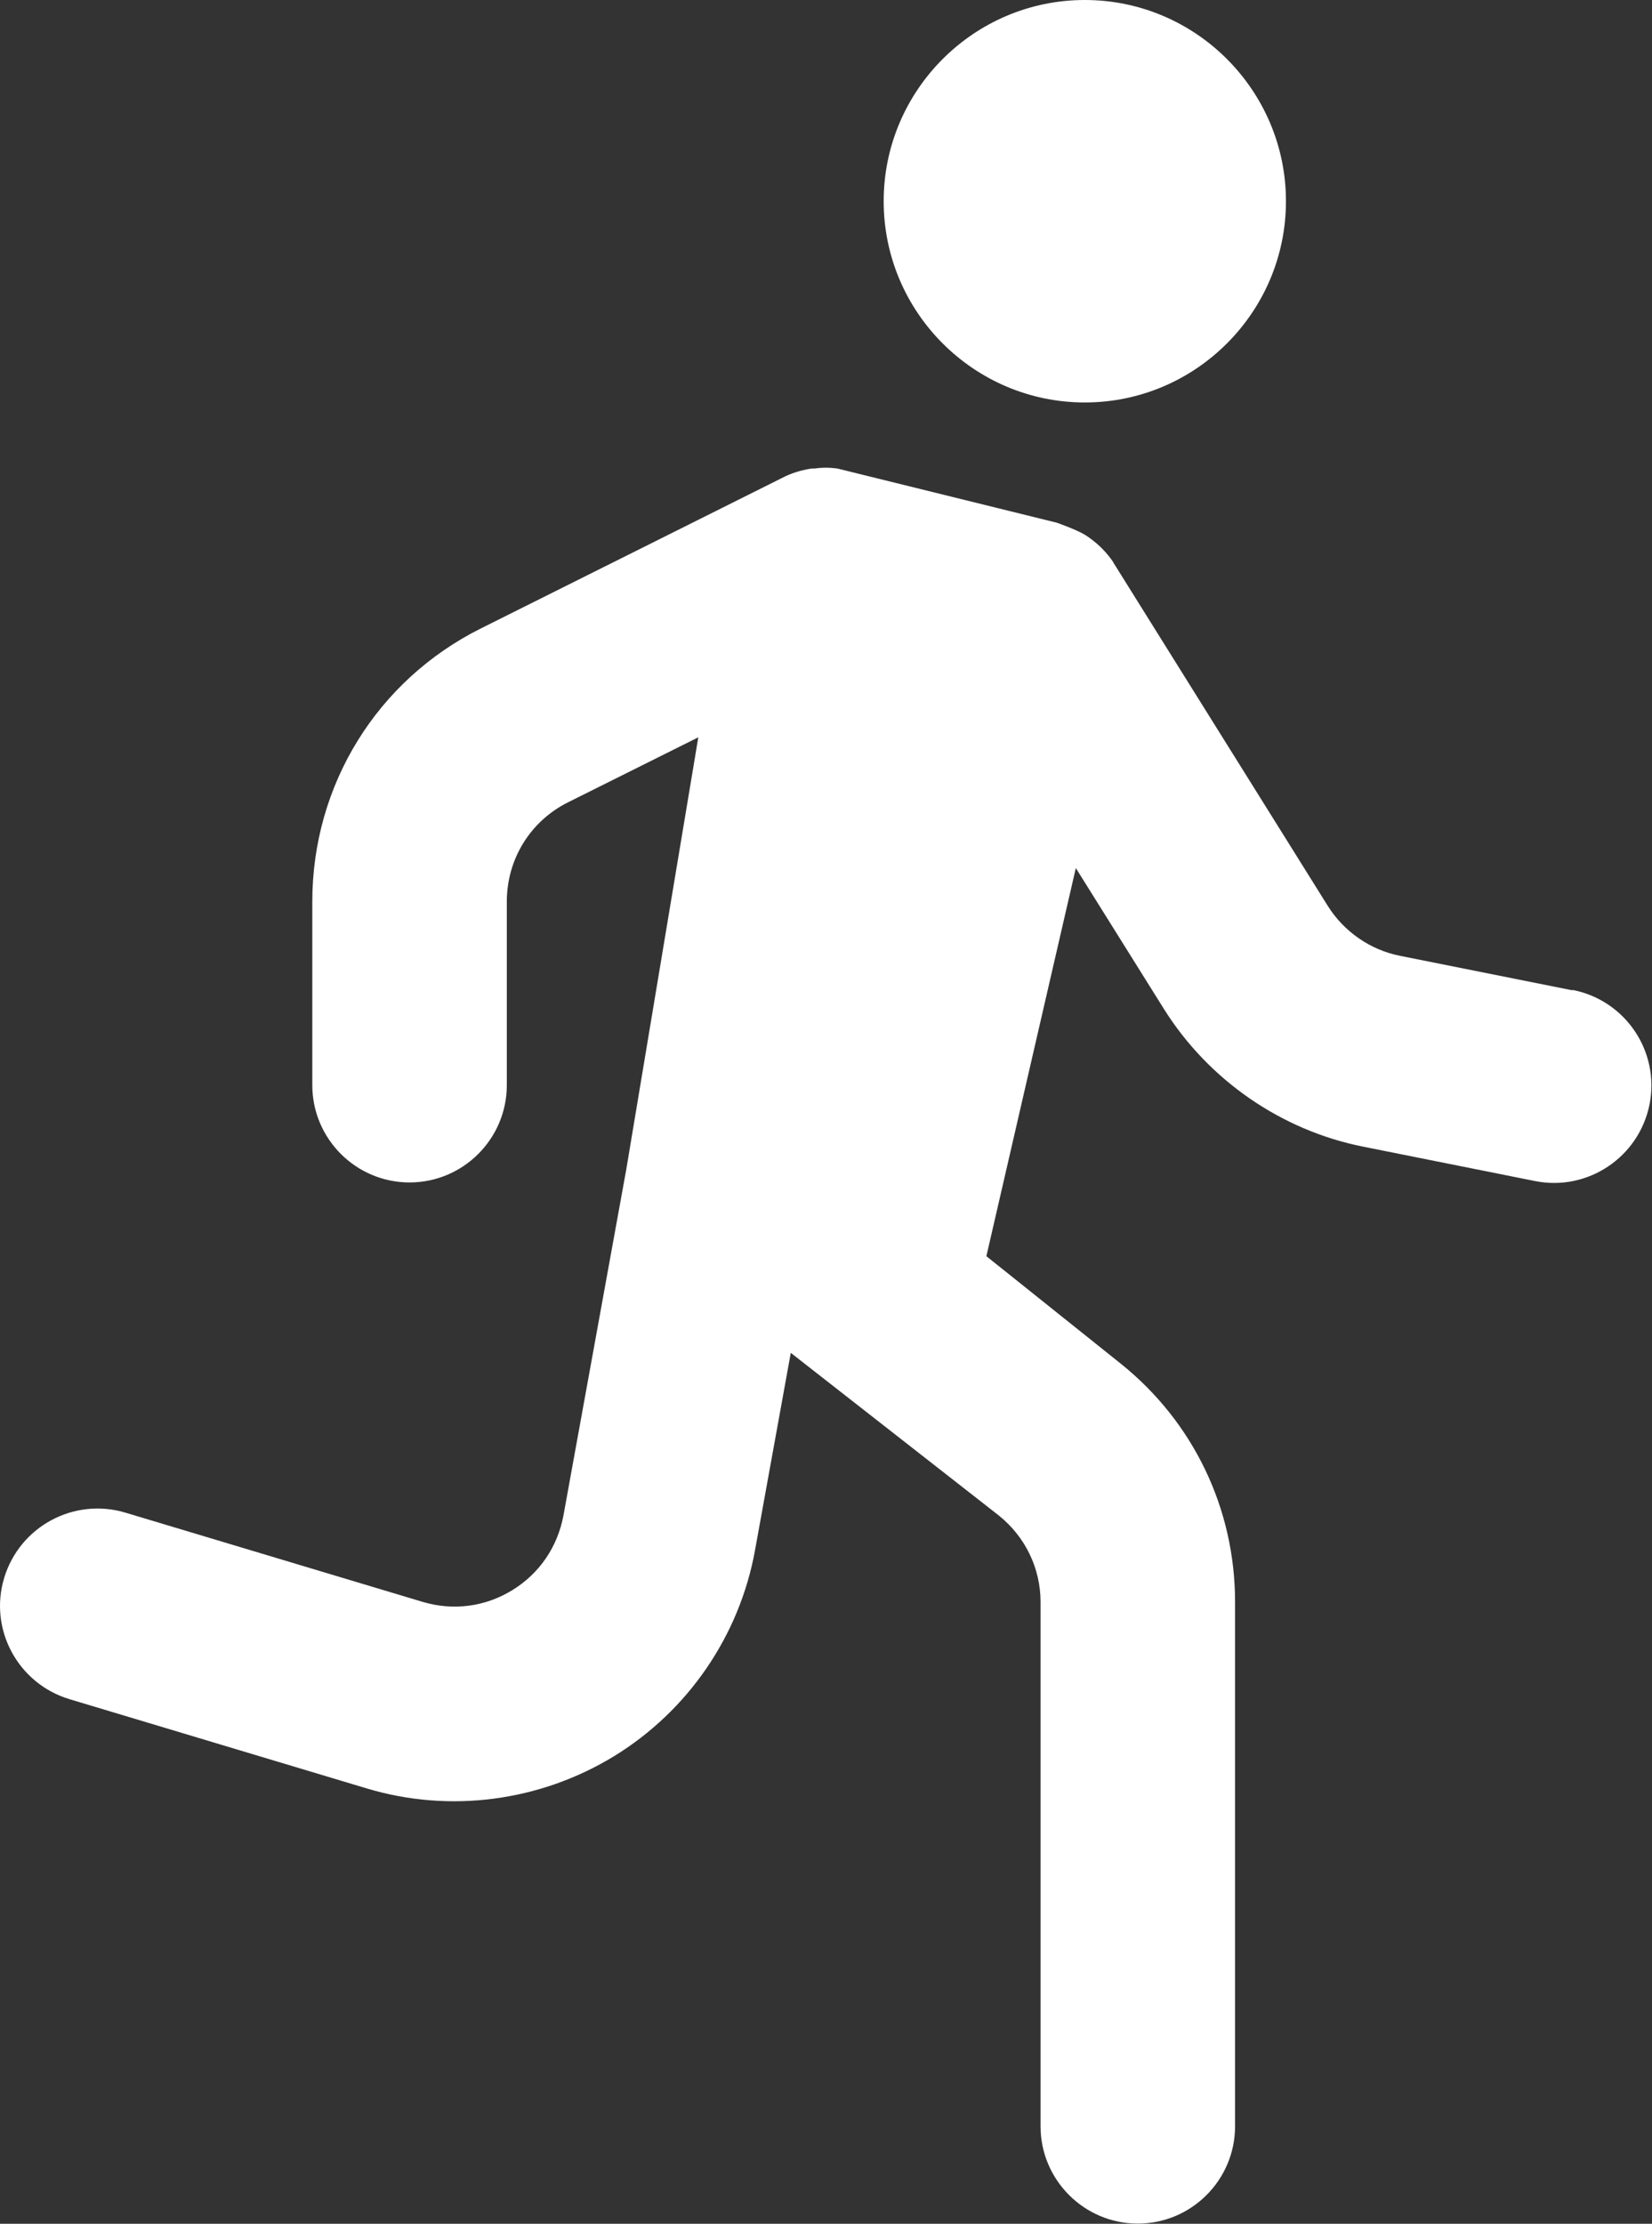
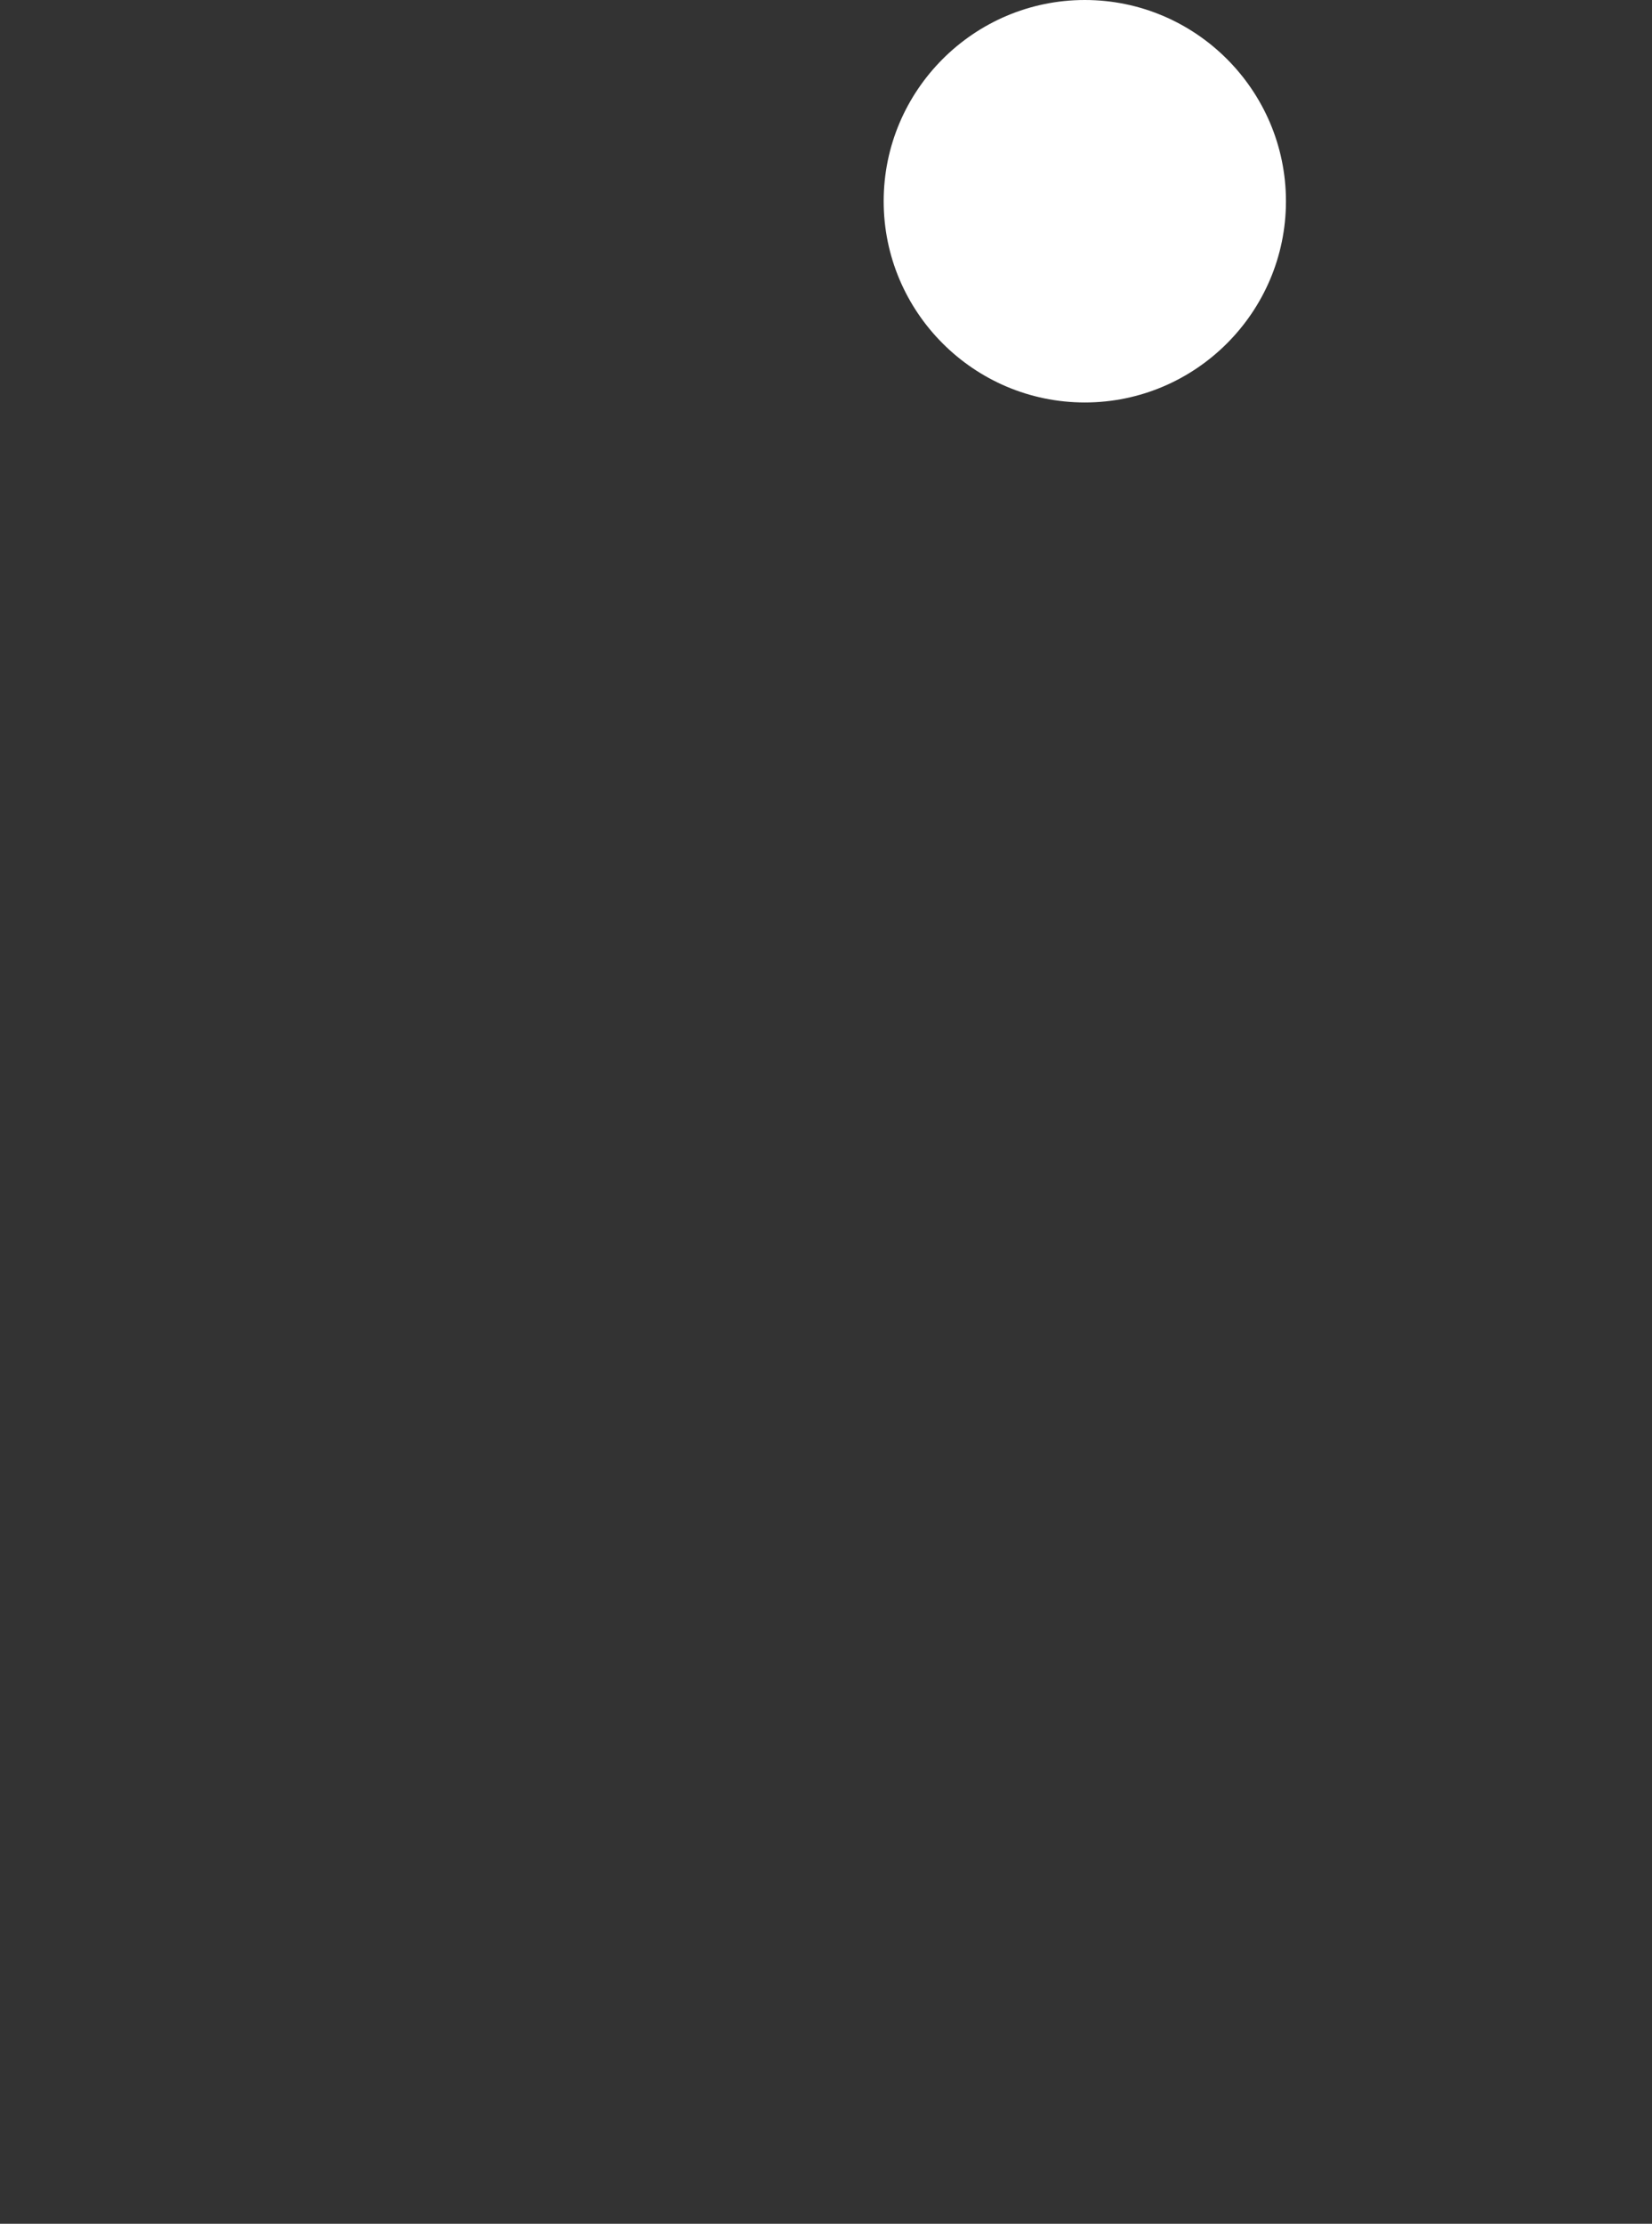
<svg xmlns="http://www.w3.org/2000/svg" width="110" height="148" viewBox="0 0 110 148" fill="none">
  <rect x="0" y="0" width="110" height="148" fill="#333333" stroke="none" />
  <path d="M72.233 26.786C79.612 26.786 85.626 20.773 85.626 13.393C85.626 6.013 79.612 0 72.233 0C64.853 0 58.84 6.013 58.84 13.393C58.84 20.773 64.853 26.786 72.233 26.786Z" fill="white" />
-   <path d="M104.673 65.903L93.218 63.612C91.237 63.222 89.481 62 88.404 60.28L74.266 37.651C74.266 37.651 74.172 37.506 74.122 37.427V37.405C73.695 36.776 73.175 36.256 72.59 35.83C72.46 35.736 72.329 35.642 72.199 35.569C71.643 35.237 70.371 34.789 70.371 34.789L55.756 31.182C55.236 31.11 54.737 31.11 54.239 31.182H54.217H54.195H54.101H54.065H54.044C53.321 31.291 52.656 31.5 52.027 31.833L32.027 41.821C25.089 45.283 20.795 52.258 20.795 60.006V72.221C20.795 75.791 23.701 78.697 27.271 78.697C30.842 78.697 33.747 75.791 33.747 72.221V60.006C33.747 57.195 35.301 54.658 37.817 53.4L46.497 49.071L41.683 77.939C41.683 77.939 41.662 78.069 41.647 78.127L37.52 100.85C37.13 102.939 35.93 104.717 34.116 105.83C32.302 106.943 30.177 107.218 28.139 106.611L8.342 100.67C4.916 99.65 1.31 101.595 0.276 105.021C-0.757 108.447 1.201 112.053 4.627 113.087L24.424 119.028C29.953 120.69 35.952 119.895 40.888 116.881C45.81 113.867 49.236 108.873 50.27 103.192L52.655 90.038L66.51 100.865C68.267 102.274 69.286 104.377 69.286 106.618V141.513C69.286 145.083 72.191 147.989 75.762 147.989C79.332 147.989 82.238 145.083 82.238 141.513V106.618C82.238 100.402 79.463 94.627 74.613 90.746L65.679 83.605L71.635 57.773L77.504 67.155C80.467 71.874 85.295 75.221 90.752 76.312L102.208 78.603C105.707 79.305 109.125 77.028 109.834 73.515C110.535 70.002 108.258 66.598 104.745 65.89L104.673 65.903Z" fill="white" />
</svg>